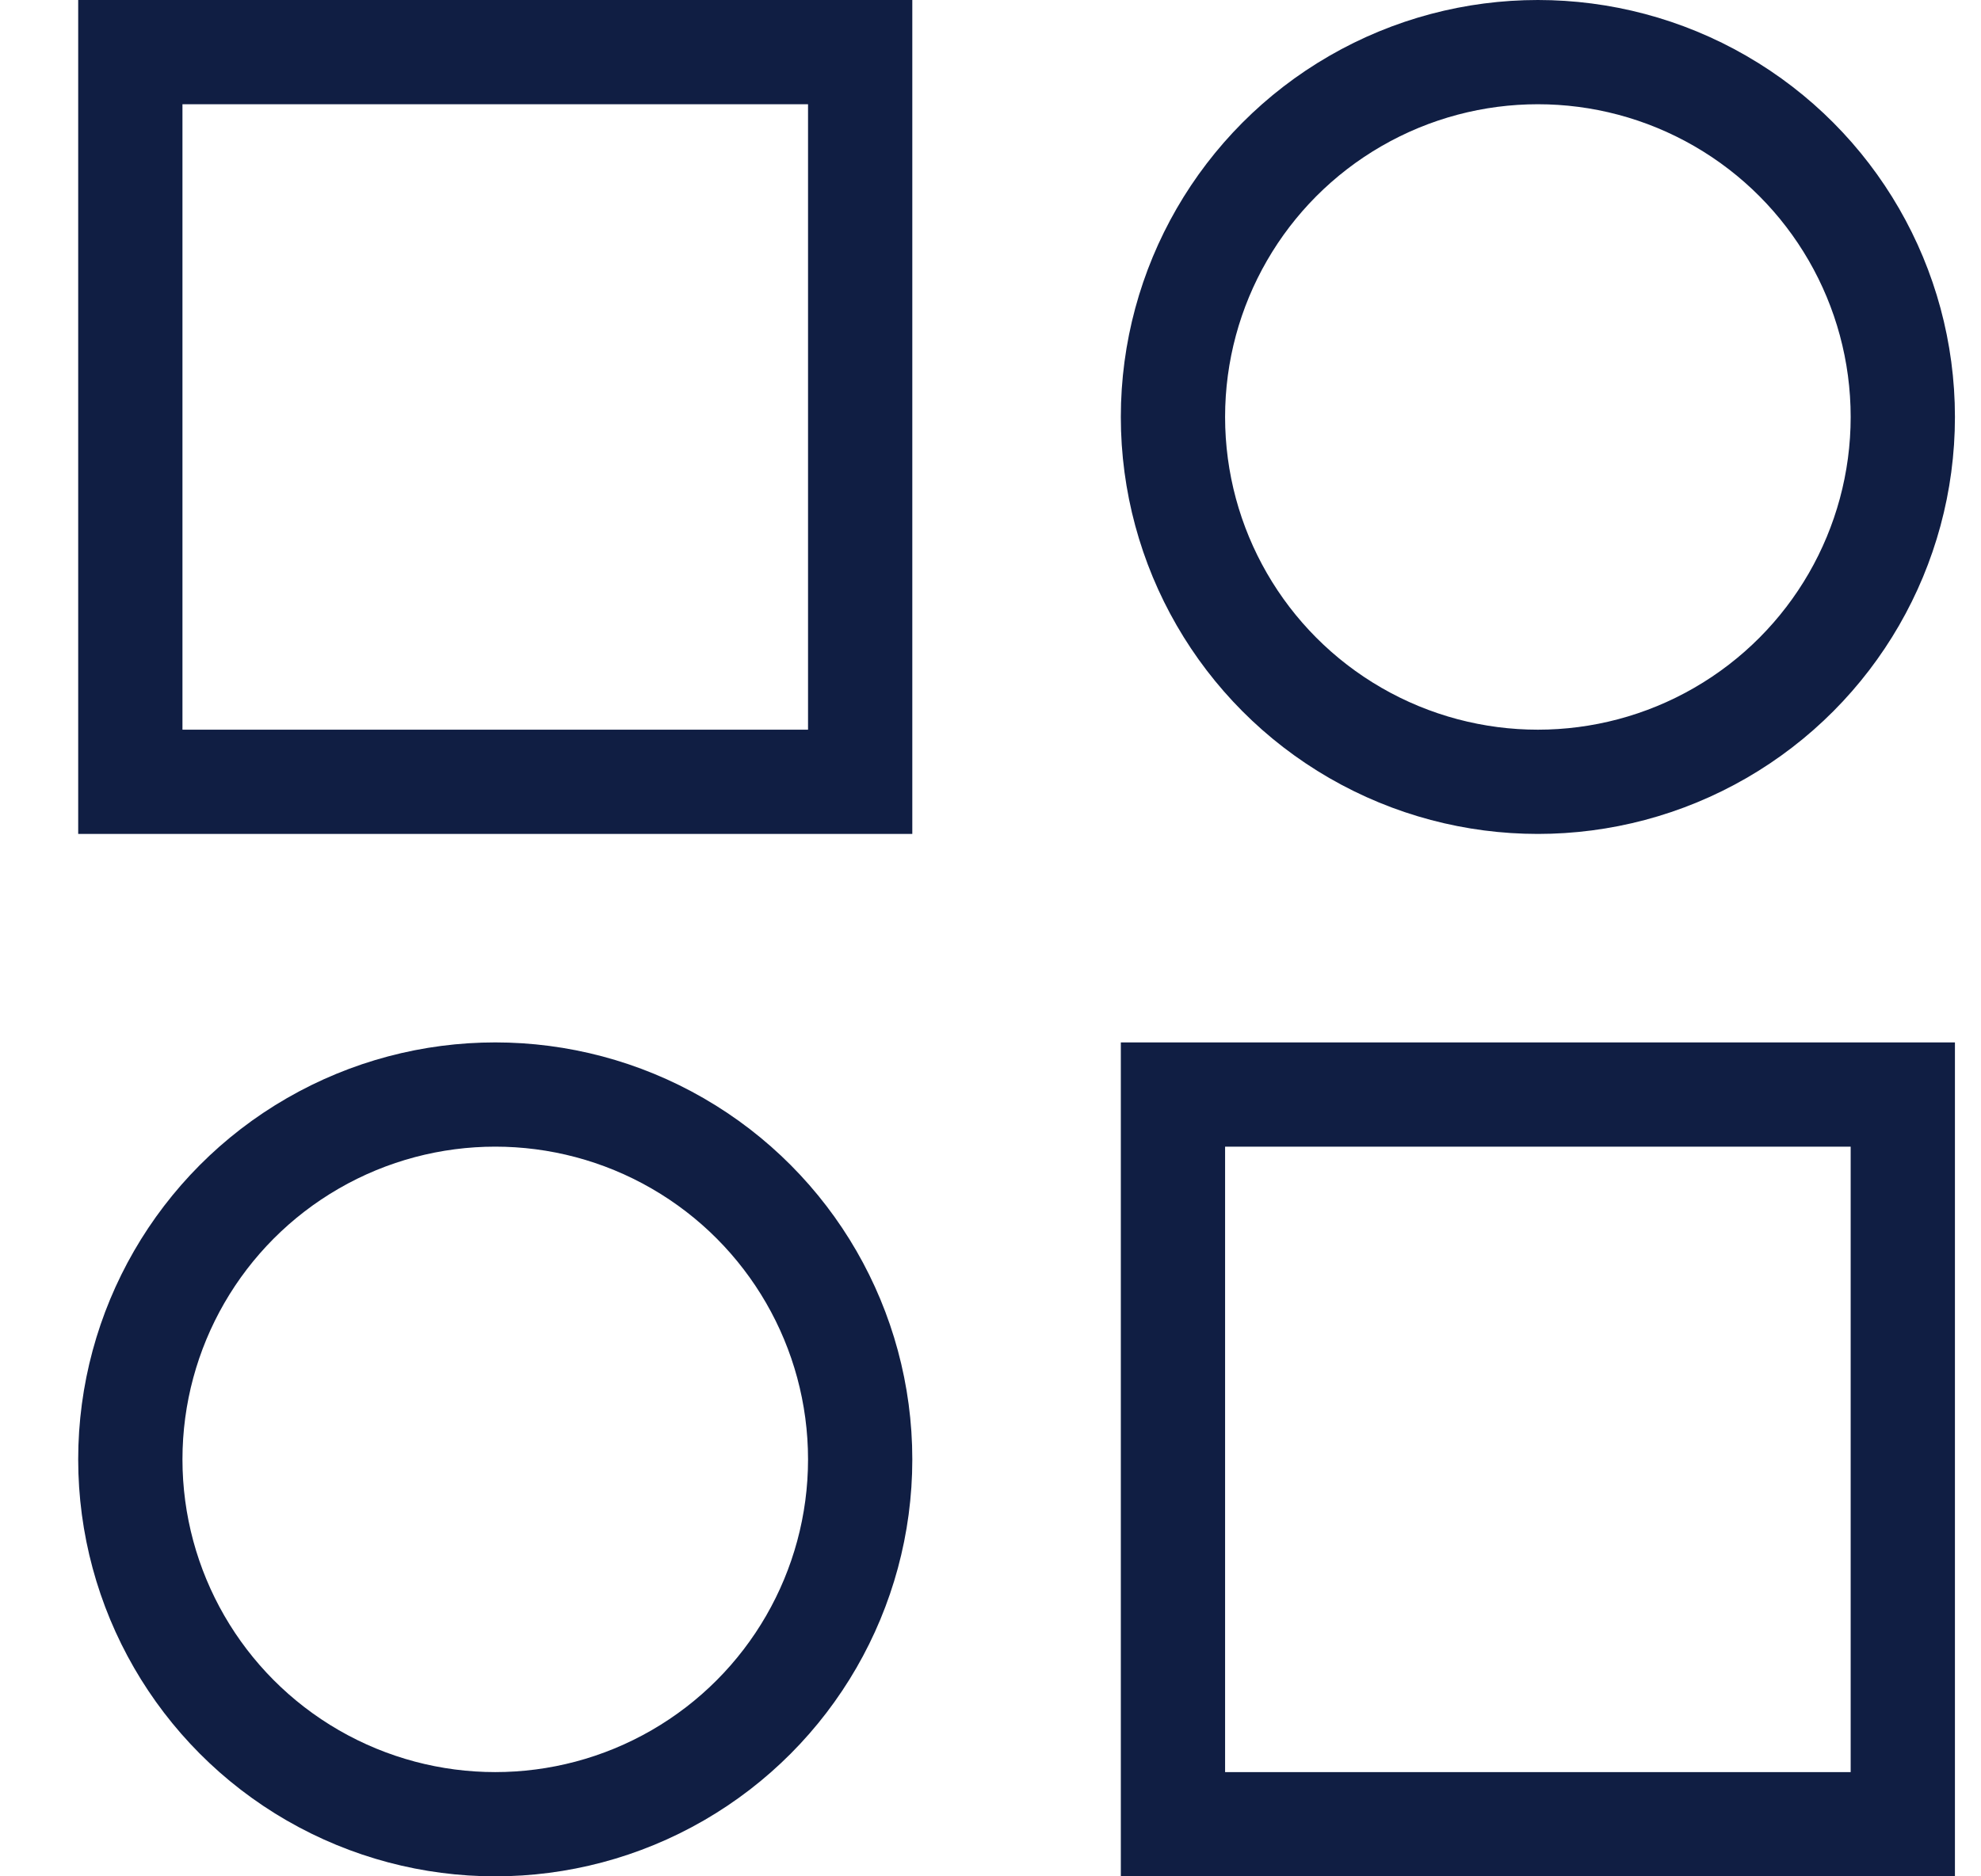
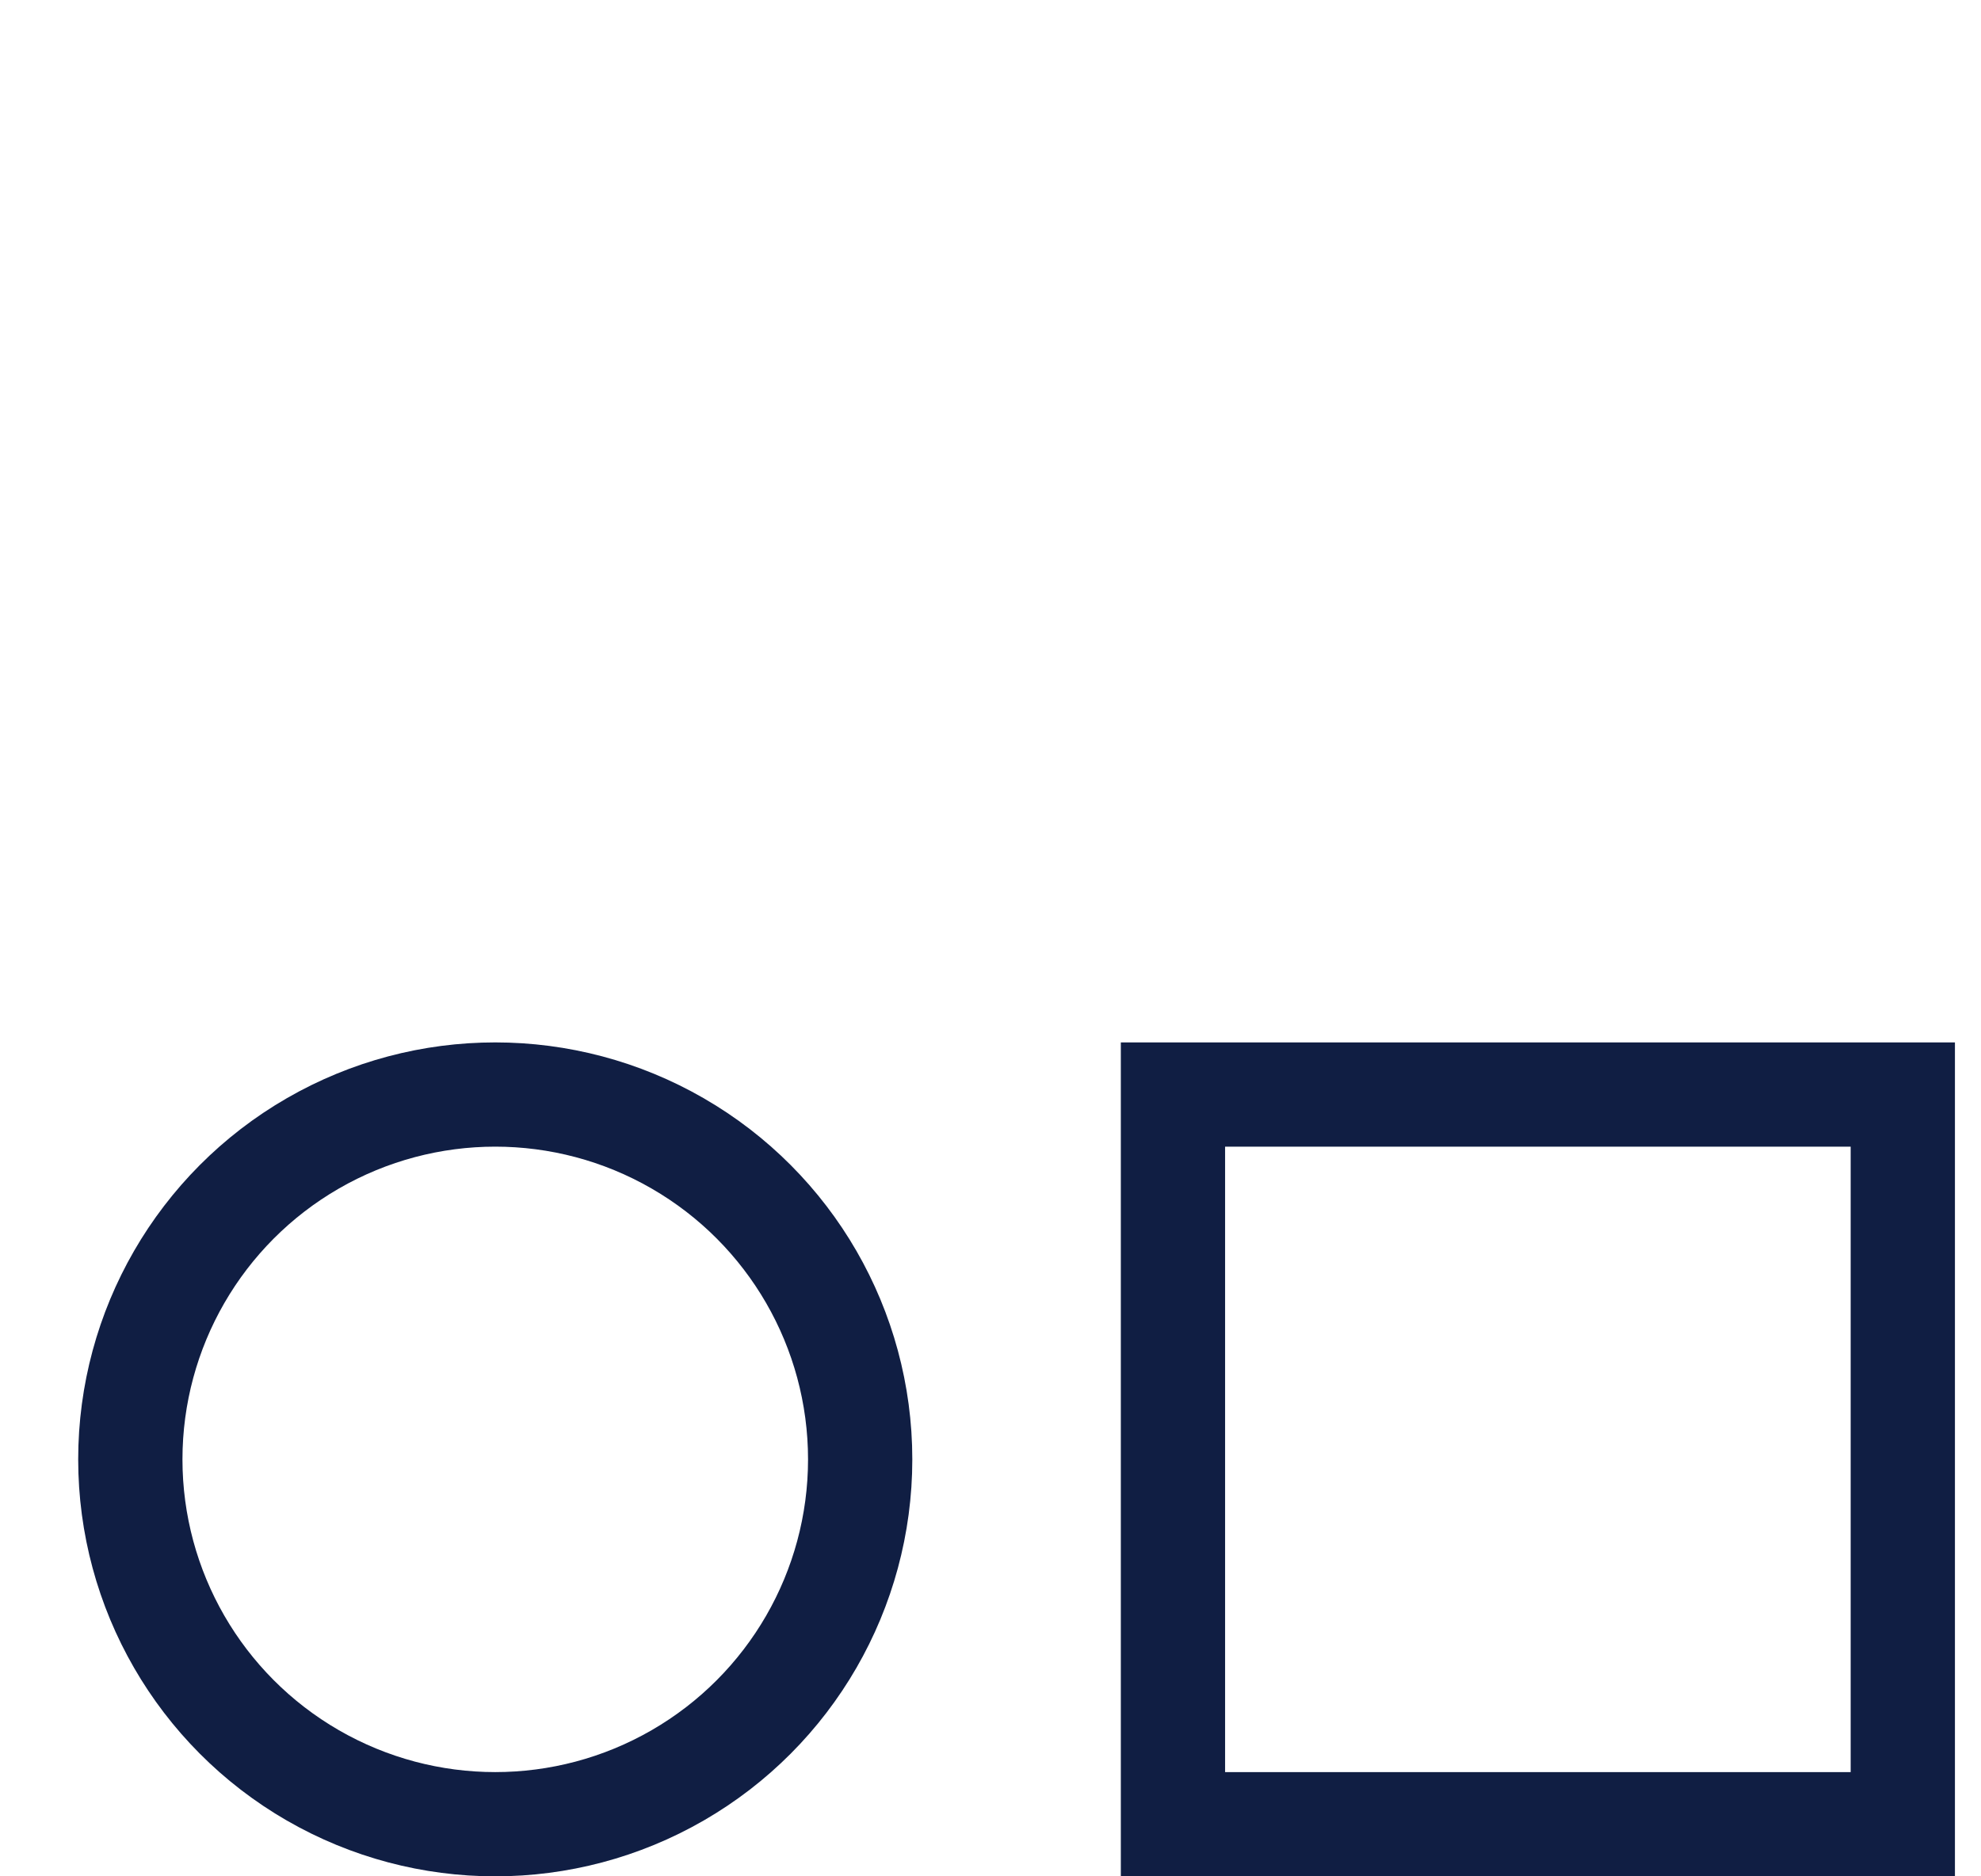
<svg xmlns="http://www.w3.org/2000/svg" width="19" height="18" viewBox="0 0 19 18" fill="none">
-   <rect x="1.25" y="0.5" width="7" height="7" stroke="#101E43" />
  <rect x="18.25" y="17.5" width="7" height="7" transform="rotate(180 18.25 17.5)" stroke="#101E43" />
  <circle cx="4.75" cy="14" r="3.5" stroke="#101E43" />
-   <circle cx="14.75" cy="4" r="3.5" transform="rotate(180 14.75 4)" stroke="#101E43" />
</svg>